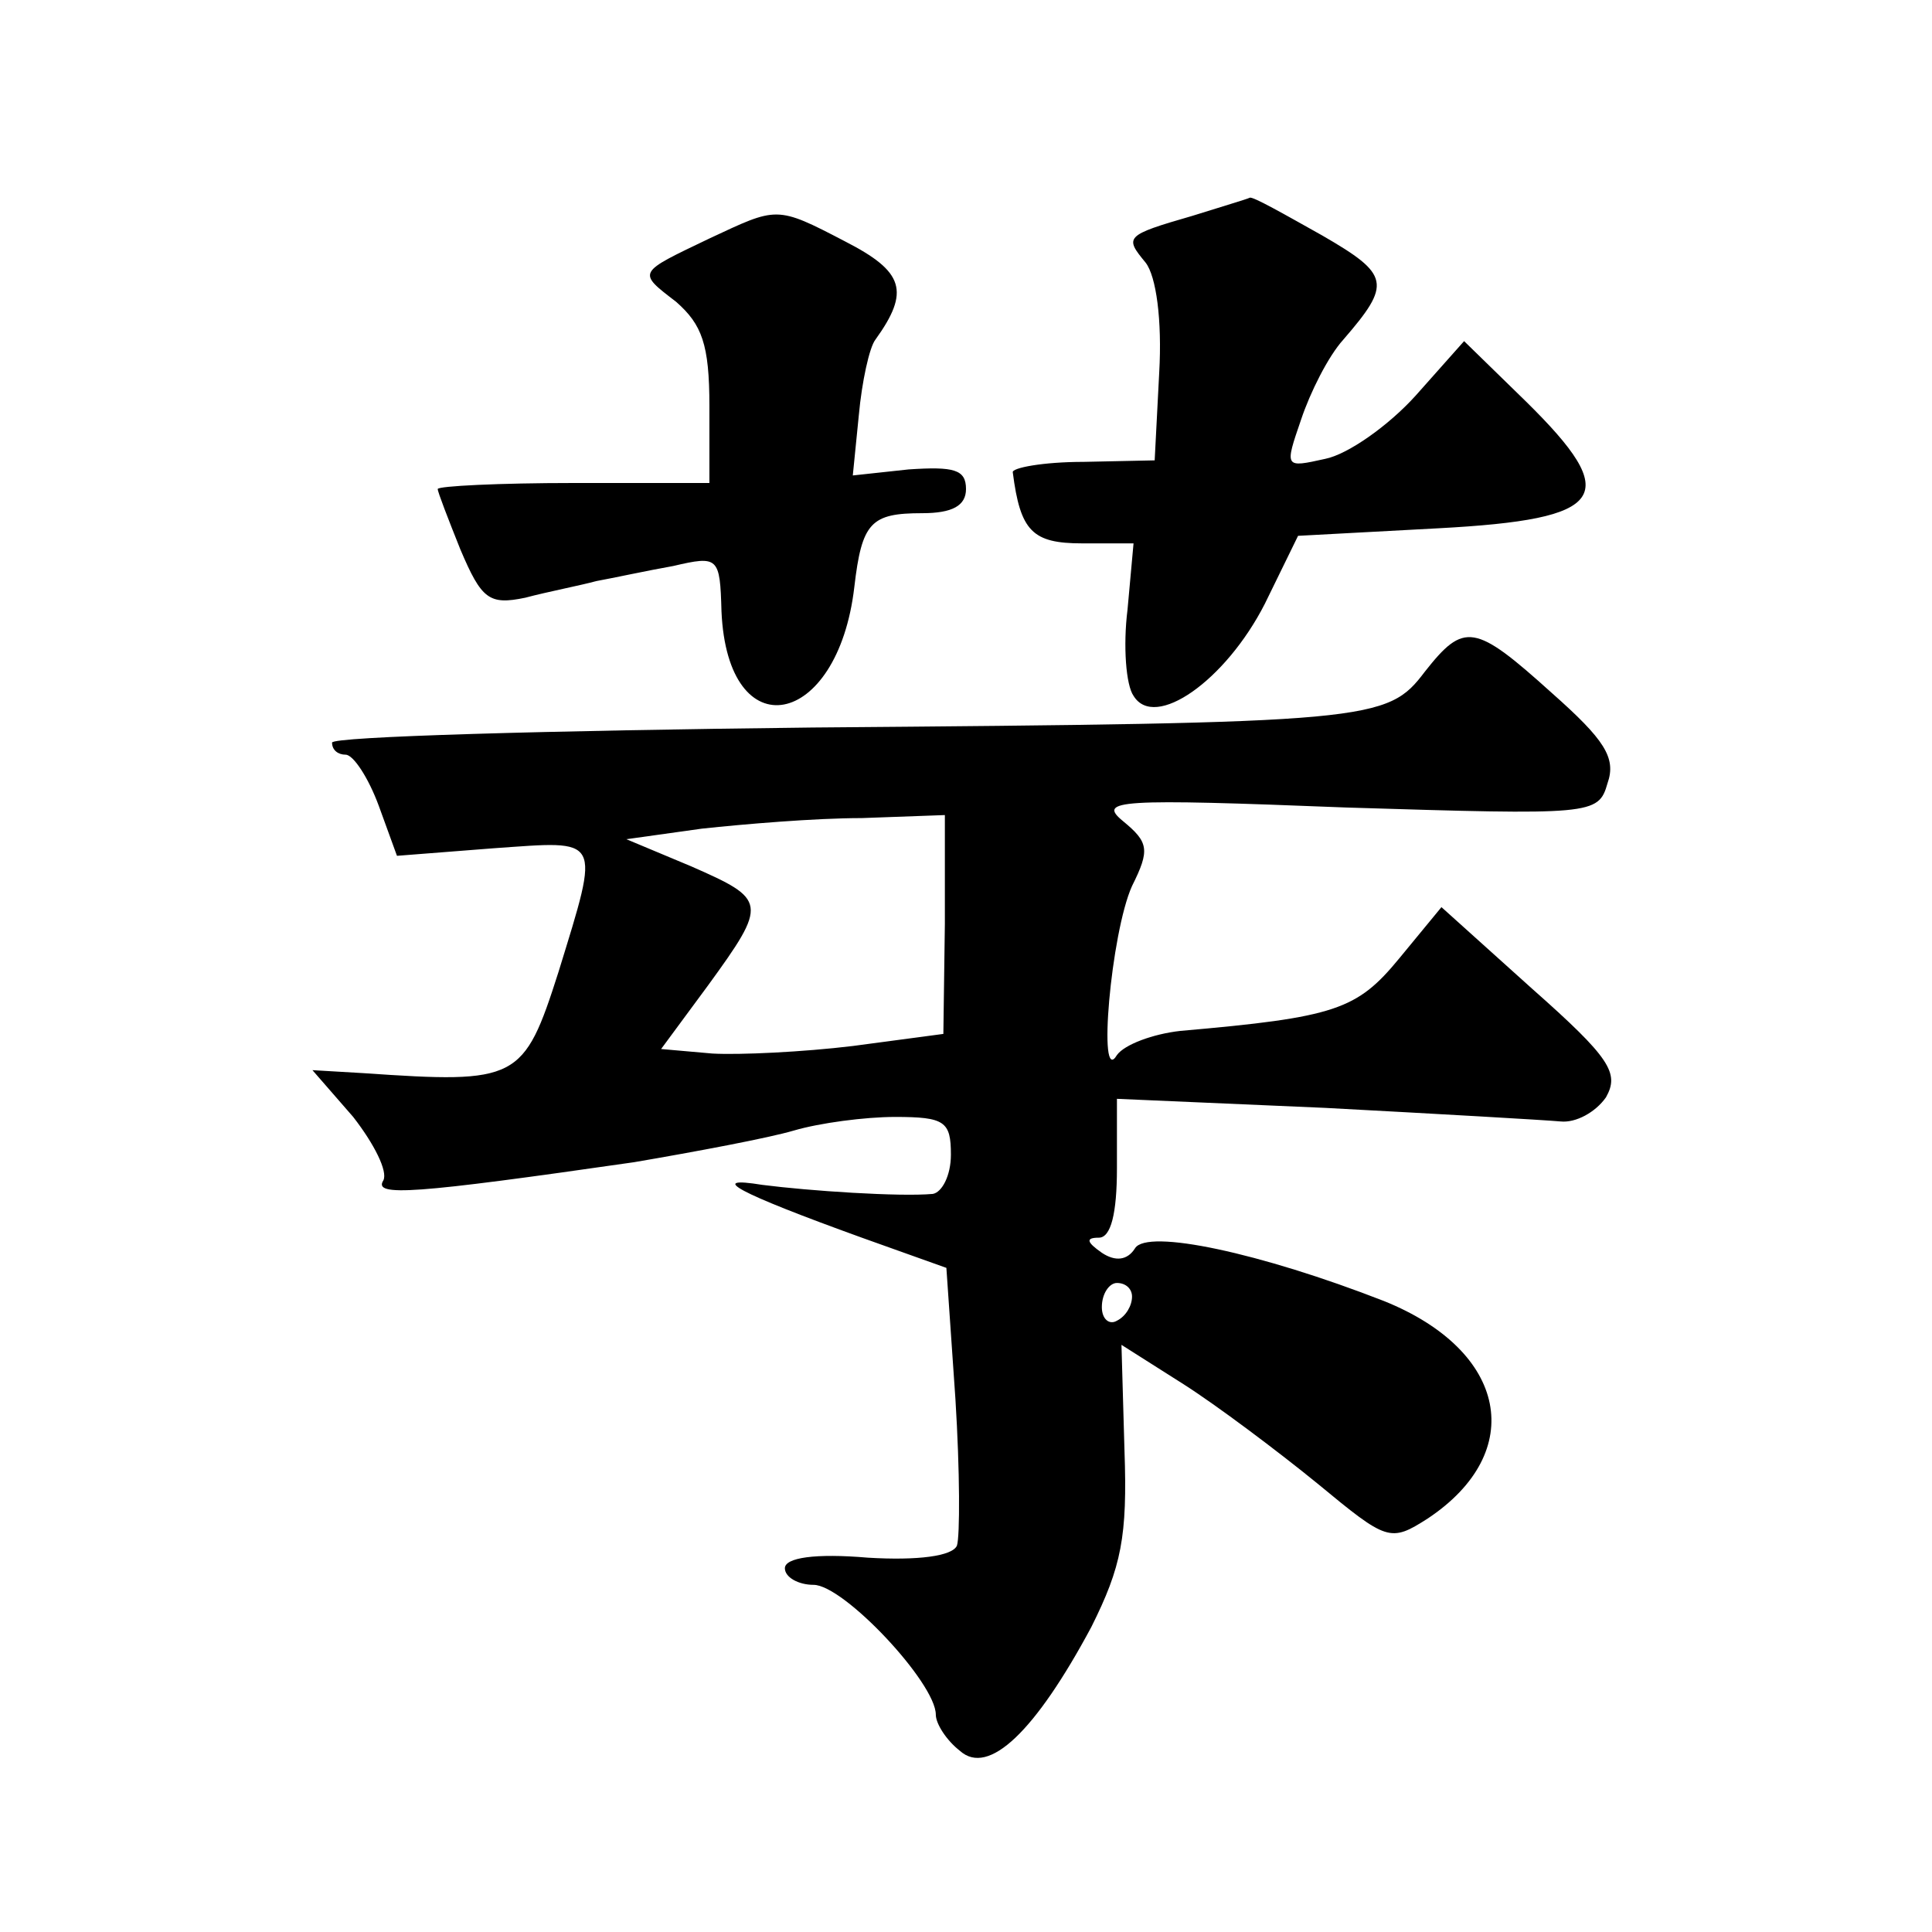
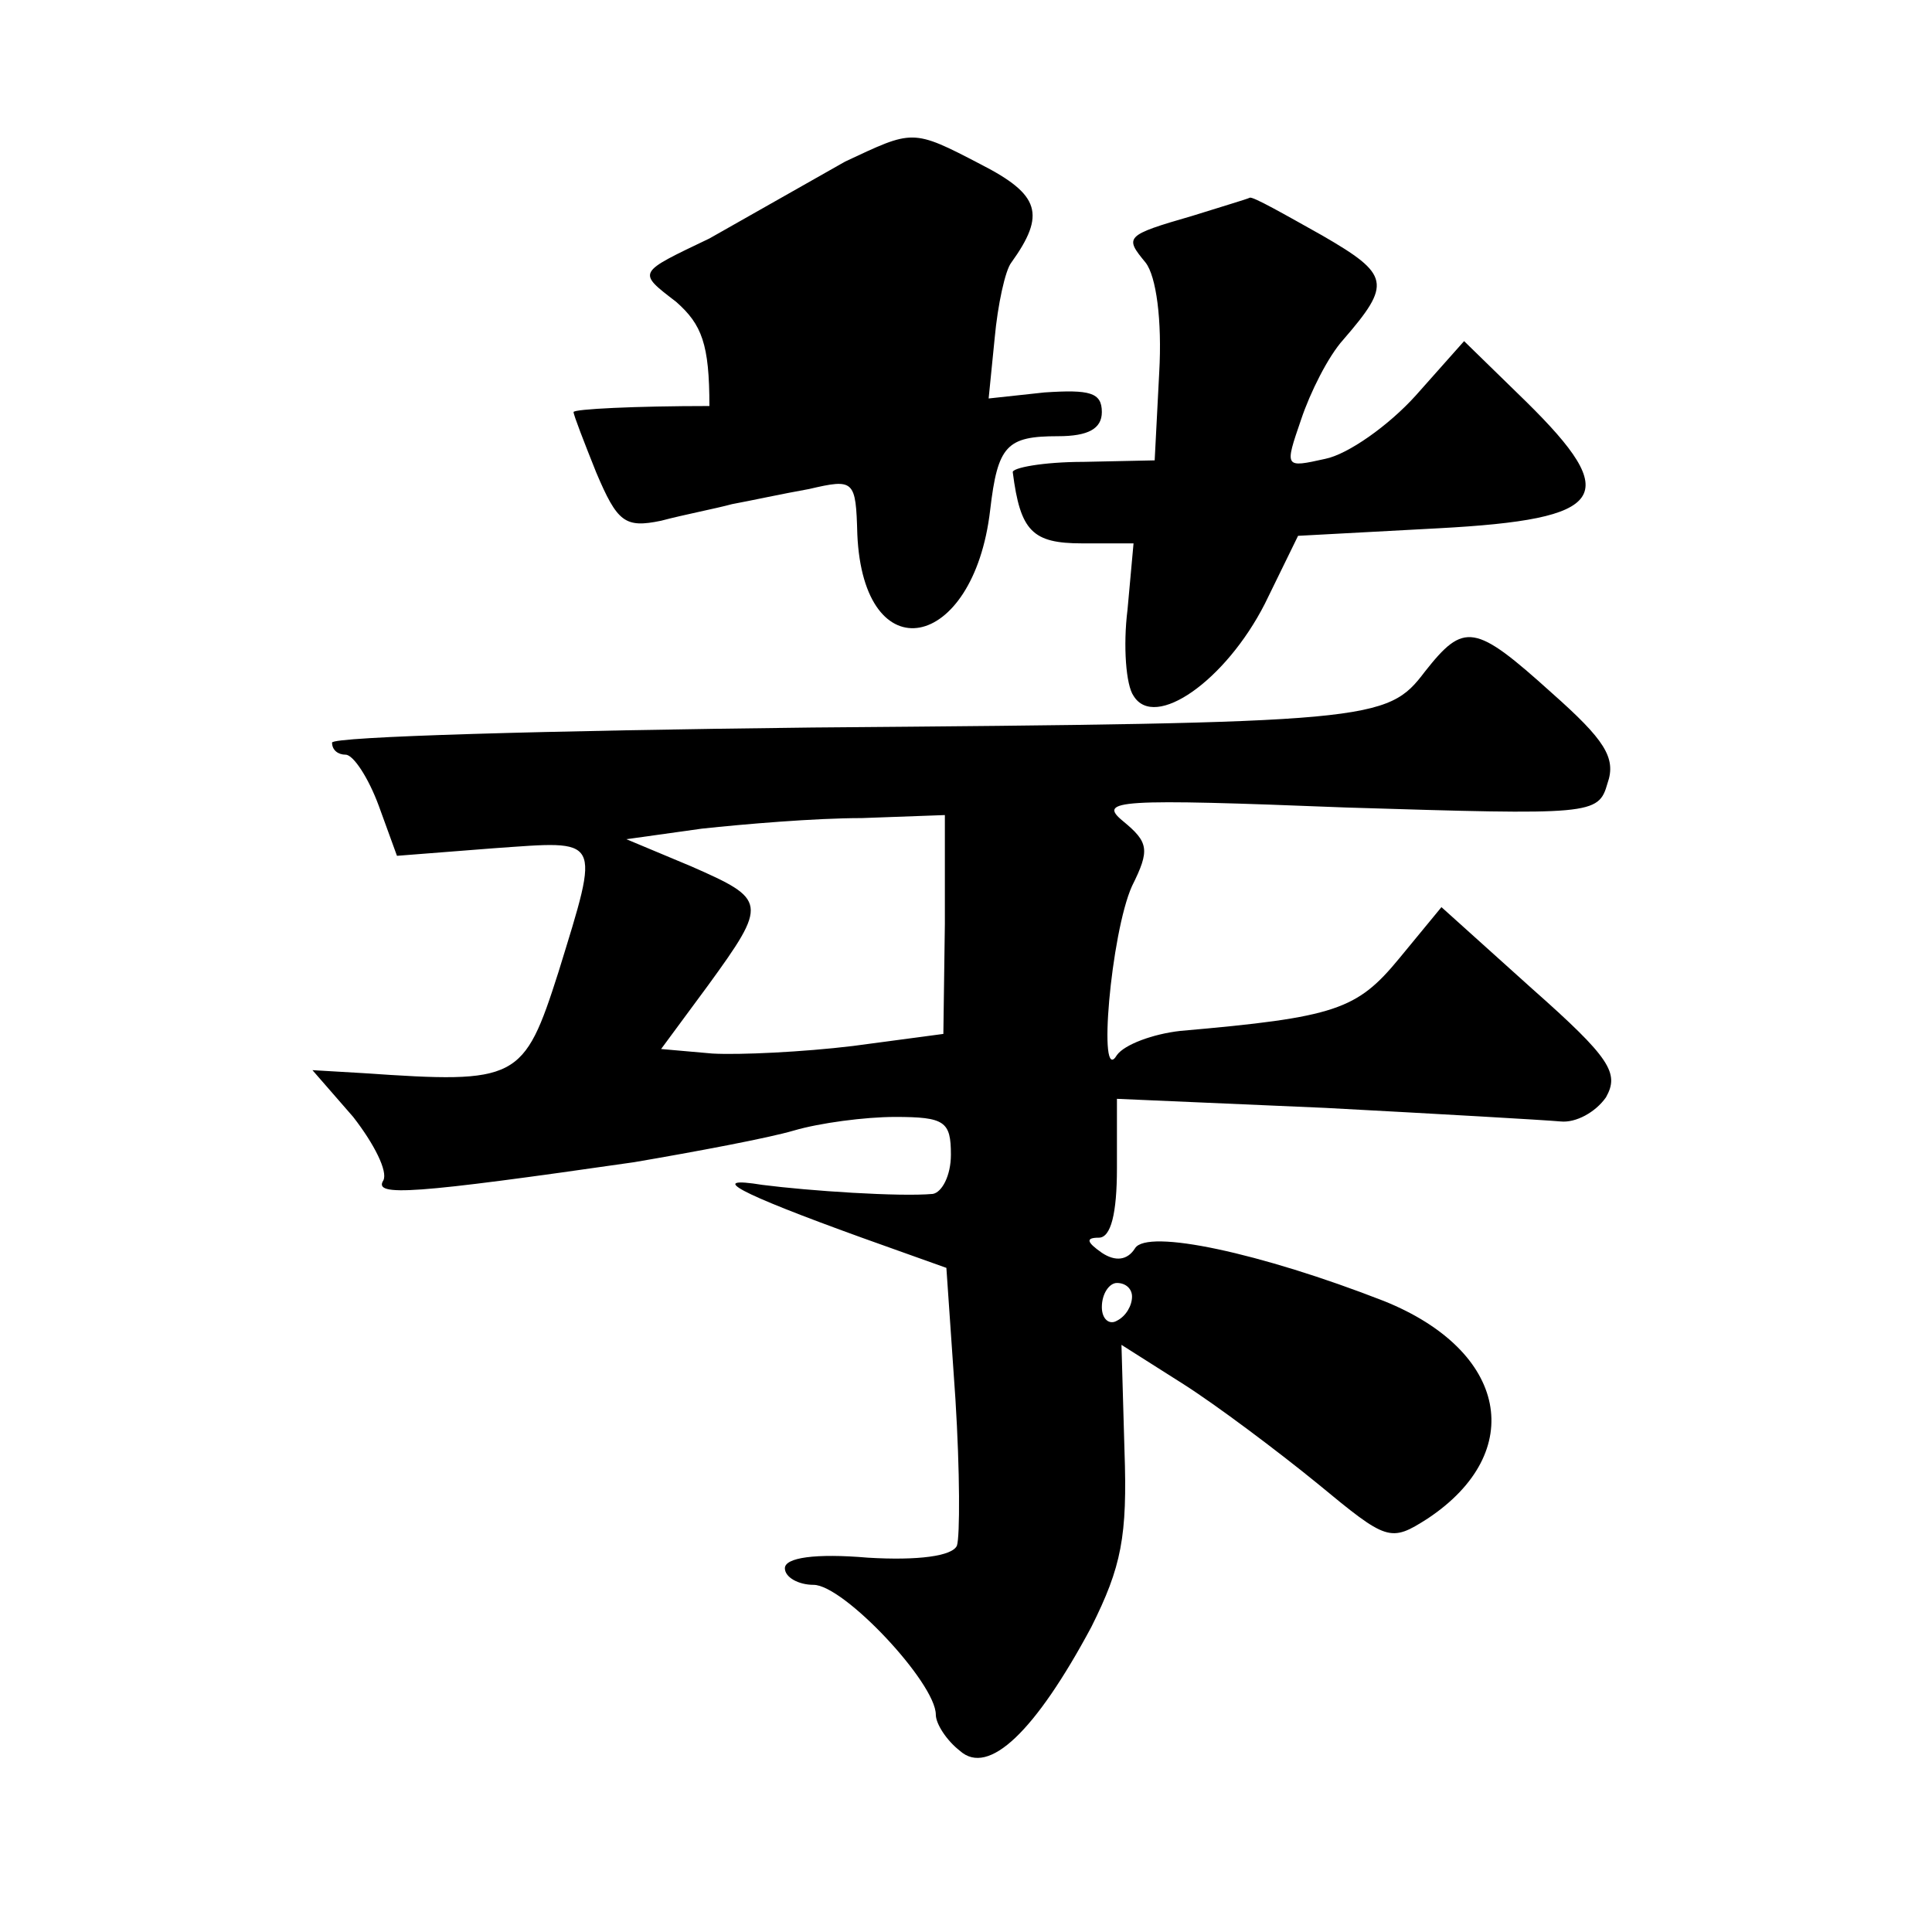
<svg xmlns="http://www.w3.org/2000/svg" version="1.0" width="128pt" height="128pt" viewBox="0 0 128 128" preserveAspectRatio="xMidYMid meet">
  <g transform="translate(0,128) scale(0.1,-0.1)" fill="#0" stroke="none">
-     <path d="M790 1137 c-45 -13 -45 -14 -31 -31 7 -9 11 -38 9 -73 l-3 -58 -47 -1 c-27 0 -48 -4 -47 -7 5 -39 13 -47 46 -47 l34 0 -4 -44 c-3 -24 -1 -50 4 -57 14 -23 61 10 87 61 l22 45 93 5 c112 6 122 21 58 84 l-41 40 -32 -36 c-18 -20 -45 -39 -60 -42 -27 -6 -27 -6 -16 26 6 18 18 42 28 53 32 37 31 43 -14 69 -25 14 -46 26 -48 25 -2 -1 -19 -6 -38 -12z M470 1122 c-48 -23 -48 -22 -22 -42 17 -15 22 -28 22 -69 l0 -51 -90 0 c-49 0 -90 -2 -90 -4 0 -2 7 -20 15 -40 14 -33 19 -37 43 -32 15 4 36 8 47 11 11 2 34 7 51 10 30 7 31 6 32 -30 4 -92 77 -78 88 16 5 43 11 49 45 49 20 0 29 5 29 16 0 13 -8 15 -38 13 l-37 -4 4 40 c2 22 7 45 11 50 23 32 19 45 -20 65 -46 24 -45 23 -90 2z M944 835 c-25 -33 -34 -34 -406 -37 -175 -2 -318 -6 -318 -10 0 -5 4 -8 9 -8 5 0 15 -15 22 -34 l12 -33 64 5 c72 5 71 9 43 -82 -23 -72 -27 -74 -129 -67 l-34 2 27 -31 c14 -18 23 -36 20 -42 -7 -11 20 -9 166 12 41 7 89 16 106 21 17 5 47 9 67 9 33 0 37 -3 37 -25 0 -14 -6 -25 -12 -26 -22 -2 -82 2 -113 6 -37 6 -17 -5 66 -35 l56 -20 6 -87 c3 -48 3 -91 1 -97 -3 -7 -26 -10 -59 -8 -35 3 -55 0 -55 -7 0 -6 9 -11 19 -11 20 0 81 -65 81 -86 0 -6 7 -17 16 -24 19 -17 50 13 87 82 20 40 24 60 22 117 l-2 70 41 -26 c22 -14 62 -44 89 -66 46 -38 48 -39 73 -23 66 44 53 111 -29 144 -82 32 -157 48 -165 35 -5 -8 -13 -9 -22 -3 -10 7 -11 10 -2 10 8 0 12 16 12 46 l0 46 138 -6 c75 -4 145 -8 156 -9 10 -1 23 6 30 16 9 16 3 26 -49 72 l-60 54 -28 -34 c-28 -34 -42 -39 -145 -48 -18 -2 -37 -9 -42 -16 -13 -22 -4 81 10 112 12 24 11 29 -6 43 -17 14 -4 15 148 9 163 -5 167 -5 173 16 6 17 -2 29 -37 60 -51 46 -58 47 -84 14z m-318 -167 l-1 -73 -60 -8 c-33 -4 -75 -6 -93 -5 l-34 3 31 42 c40 55 39 57 -11 79 l-43 18 50 7 c28 3 75 7 106 7 l55 2 0 -72z m124 -247 c0 -6 -4 -13 -10 -16 -5 -3 -10 1 -10 9 0 9 5 16 10 16 6 0 10 -4 10 -9z" />
+     <path d="M790 1137 c-45 -13 -45 -14 -31 -31 7 -9 11 -38 9 -73 l-3 -58 -47 -1 c-27 0 -48 -4 -47 -7 5 -39 13 -47 46 -47 l34 0 -4 -44 c-3 -24 -1 -50 4 -57 14 -23 61 10 87 61 l22 45 93 5 c112 6 122 21 58 84 l-41 40 -32 -36 c-18 -20 -45 -39 -60 -42 -27 -6 -27 -6 -16 26 6 18 18 42 28 53 32 37 31 43 -14 69 -25 14 -46 26 -48 25 -2 -1 -19 -6 -38 -12z M470 1122 c-48 -23 -48 -22 -22 -42 17 -15 22 -28 22 -69 c-49 0 -90 -2 -90 -4 0 -2 7 -20 15 -40 14 -33 19 -37 43 -32 15 4 36 8 47 11 11 2 34 7 51 10 30 7 31 6 32 -30 4 -92 77 -78 88 16 5 43 11 49 45 49 20 0 29 5 29 16 0 13 -8 15 -38 13 l-37 -4 4 40 c2 22 7 45 11 50 23 32 19 45 -20 65 -46 24 -45 23 -90 2z M944 835 c-25 -33 -34 -34 -406 -37 -175 -2 -318 -6 -318 -10 0 -5 4 -8 9 -8 5 0 15 -15 22 -34 l12 -33 64 5 c72 5 71 9 43 -82 -23 -72 -27 -74 -129 -67 l-34 2 27 -31 c14 -18 23 -36 20 -42 -7 -11 20 -9 166 12 41 7 89 16 106 21 17 5 47 9 67 9 33 0 37 -3 37 -25 0 -14 -6 -25 -12 -26 -22 -2 -82 2 -113 6 -37 6 -17 -5 66 -35 l56 -20 6 -87 c3 -48 3 -91 1 -97 -3 -7 -26 -10 -59 -8 -35 3 -55 0 -55 -7 0 -6 9 -11 19 -11 20 0 81 -65 81 -86 0 -6 7 -17 16 -24 19 -17 50 13 87 82 20 40 24 60 22 117 l-2 70 41 -26 c22 -14 62 -44 89 -66 46 -38 48 -39 73 -23 66 44 53 111 -29 144 -82 32 -157 48 -165 35 -5 -8 -13 -9 -22 -3 -10 7 -11 10 -2 10 8 0 12 16 12 46 l0 46 138 -6 c75 -4 145 -8 156 -9 10 -1 23 6 30 16 9 16 3 26 -49 72 l-60 54 -28 -34 c-28 -34 -42 -39 -145 -48 -18 -2 -37 -9 -42 -16 -13 -22 -4 81 10 112 12 24 11 29 -6 43 -17 14 -4 15 148 9 163 -5 167 -5 173 16 6 17 -2 29 -37 60 -51 46 -58 47 -84 14z m-318 -167 l-1 -73 -60 -8 c-33 -4 -75 -6 -93 -5 l-34 3 31 42 c40 55 39 57 -11 79 l-43 18 50 7 c28 3 75 7 106 7 l55 2 0 -72z m124 -247 c0 -6 -4 -13 -10 -16 -5 -3 -10 1 -10 9 0 9 5 16 10 16 6 0 10 -4 10 -9z" />
  </g>
</svg>